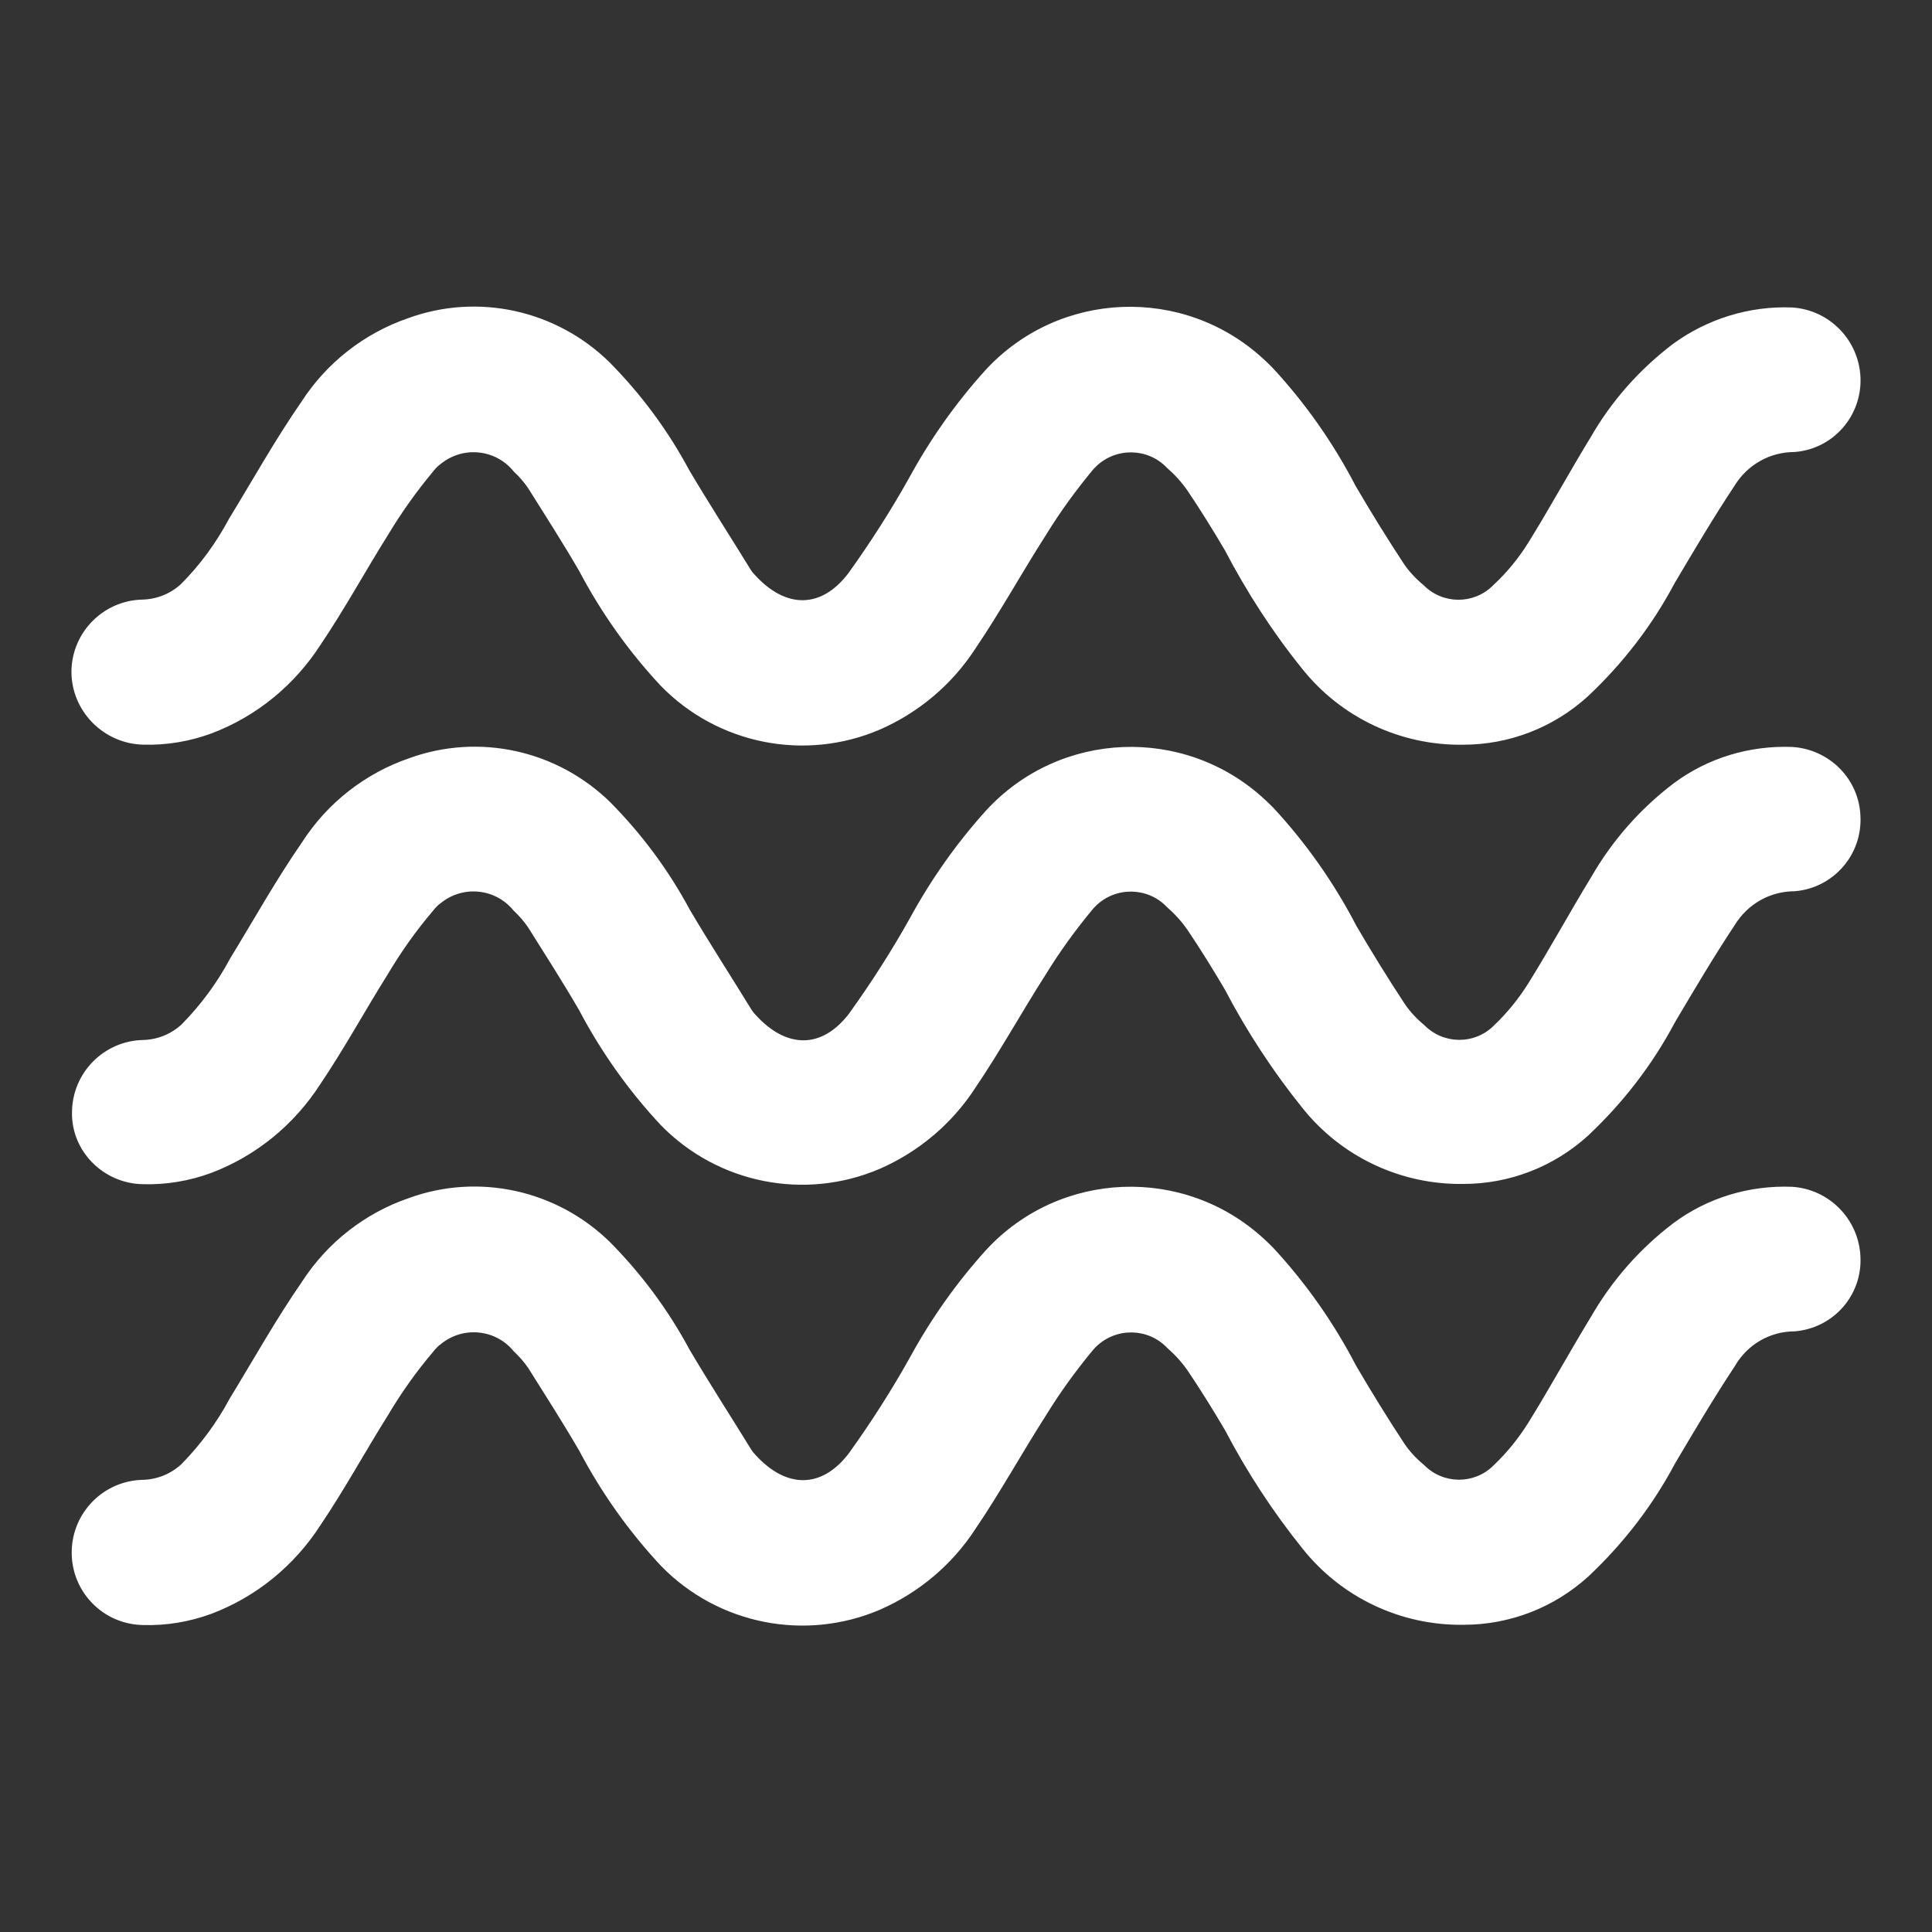
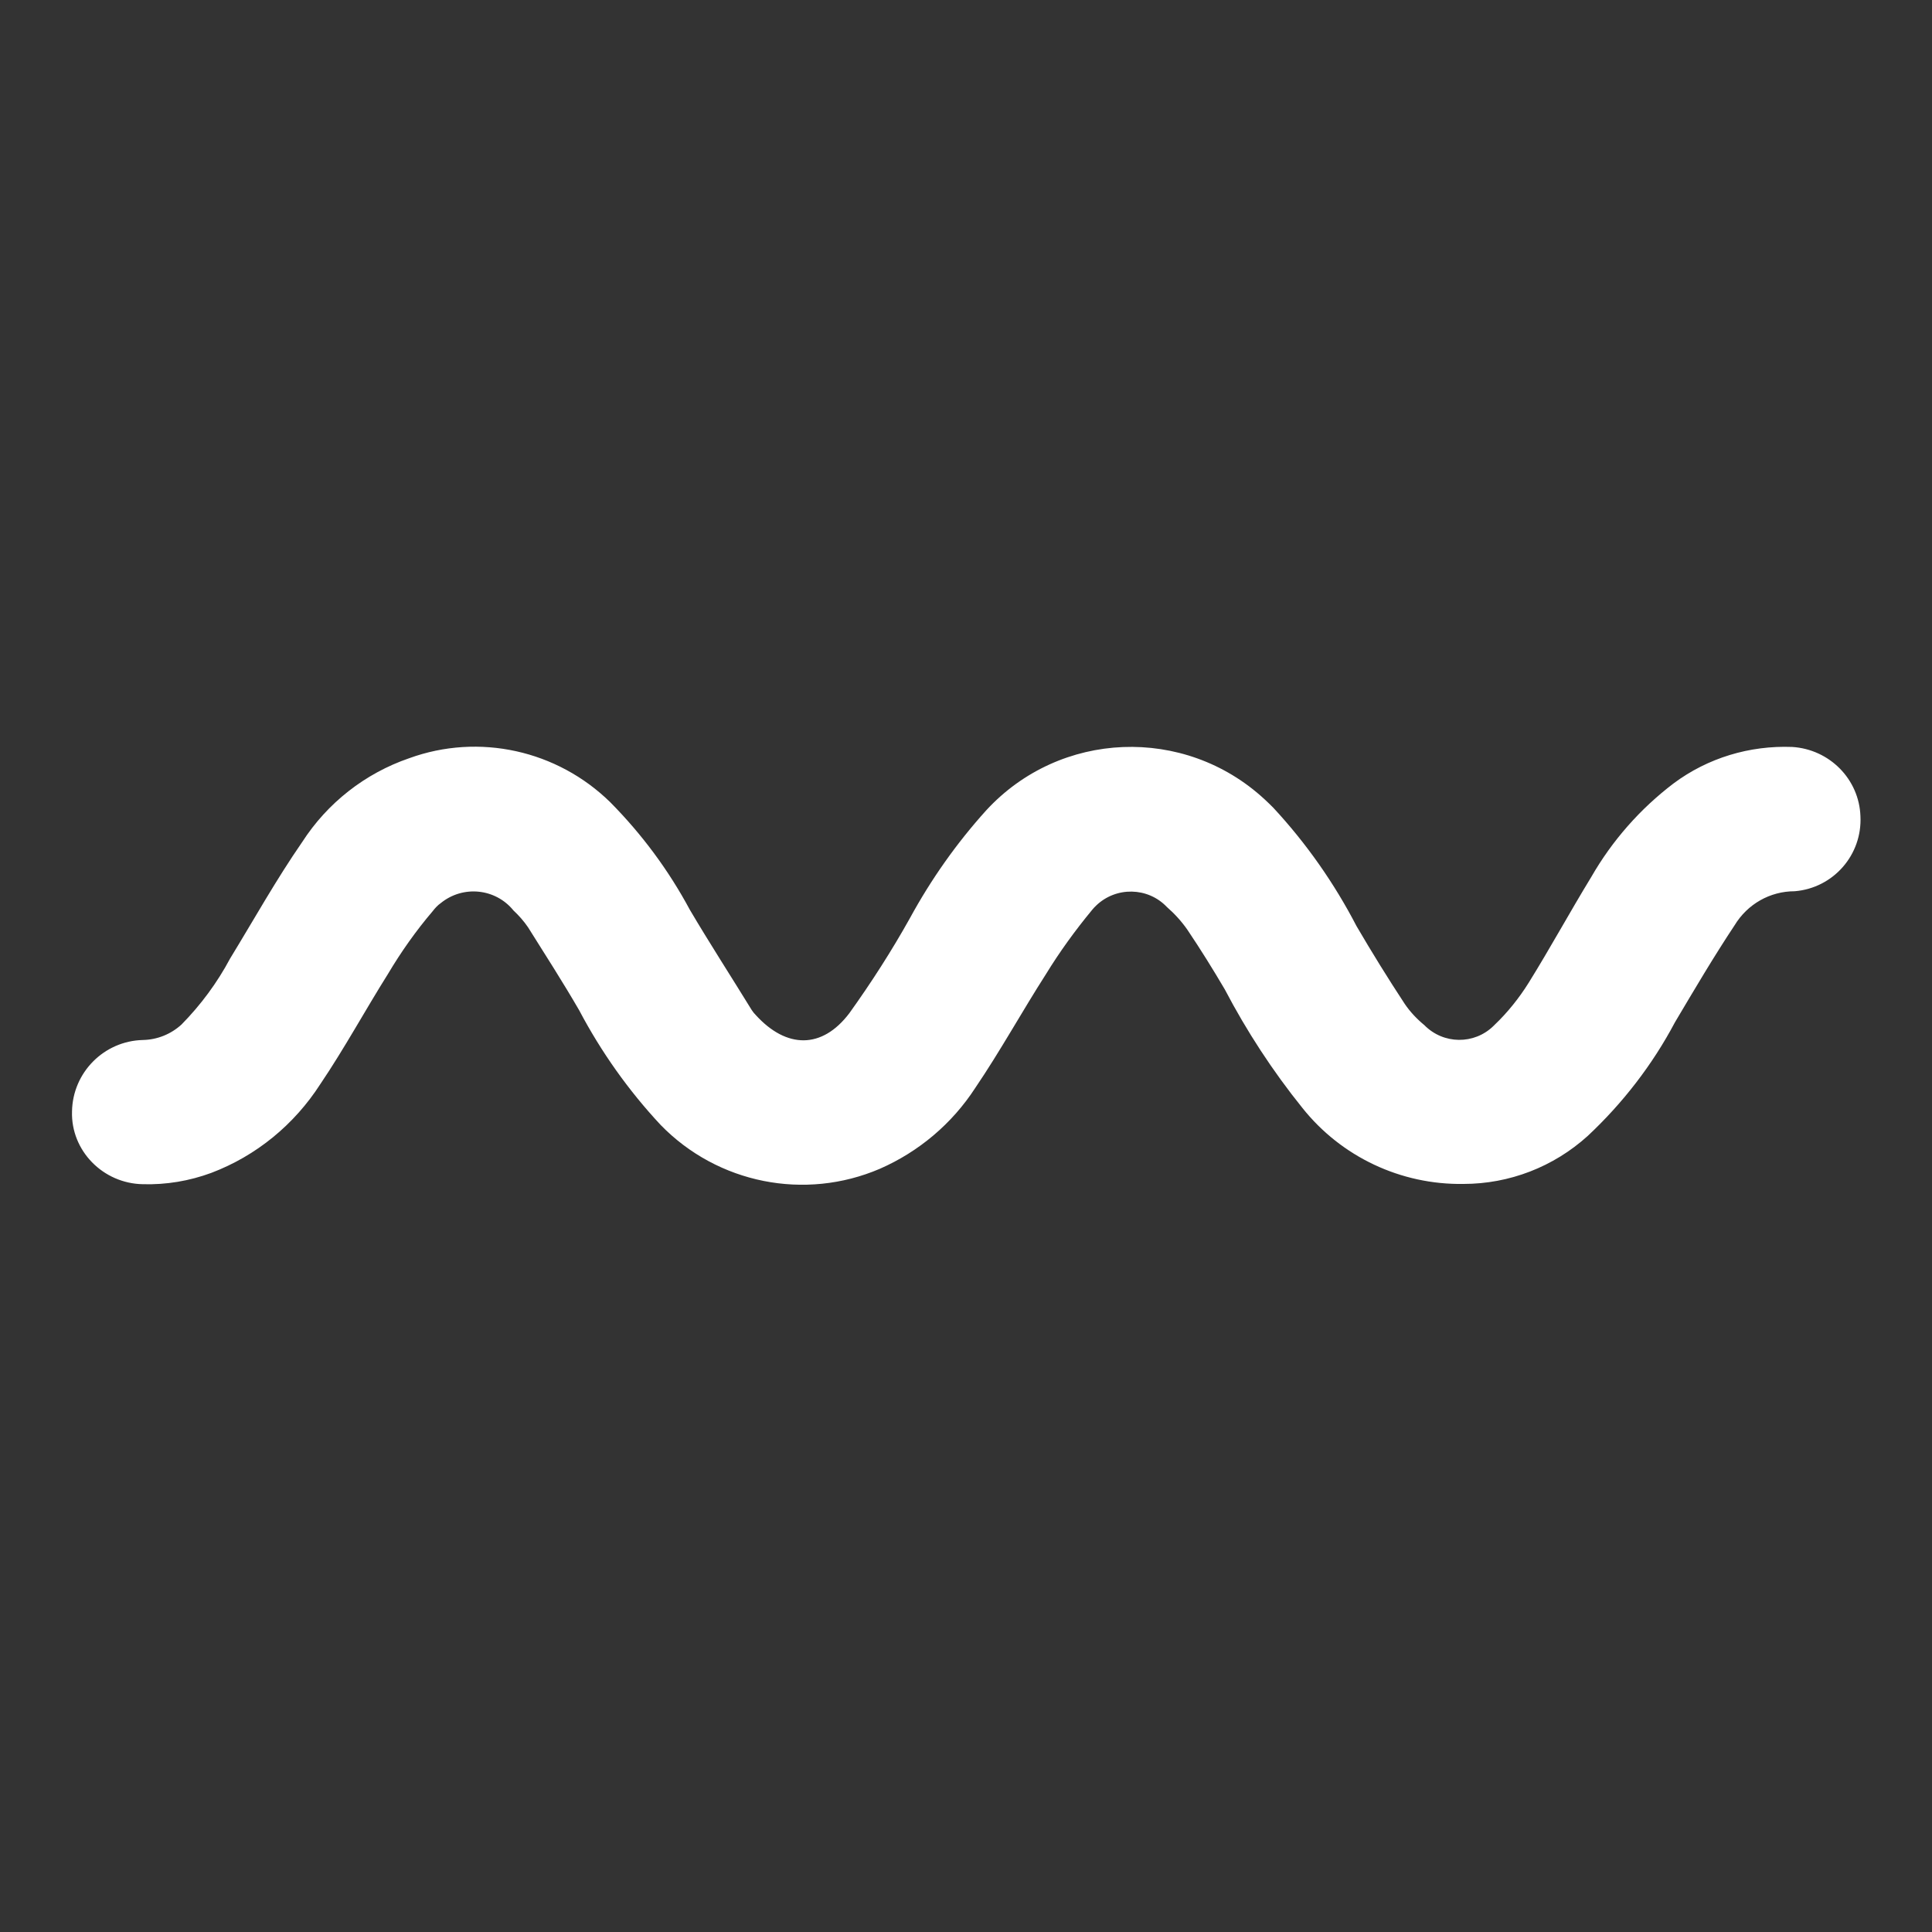
<svg xmlns="http://www.w3.org/2000/svg" version="1.1" id="Livello_1" x="0px" y="0px" viewBox="0 0 500 500" style="enable-background:new 0 0 500 500;" xml:space="preserve">
  <rect x="0" y="0" width="500" height="500" fill="#333333" stroke="none" />
  <style type="text/css">
	.st0{fill:#FFFFFF;}
</style>
  <g>
    <path class="st0" d="M36.99,306.47c6,0.17,12-0.83,17.67-2.92c11.67-4.42,21.5-12.5,28.25-23c6.25-9.25,11.58-19.08,17.5-28.5   c3.42-5.75,7.25-11.17,11.58-16.25c0.58-0.75,1.25-1.5,2.08-2.08c5.75-4.67,14.17-3.83,18.83,1.92c1.42,1.33,2.67,2.75,3.75,4.33   c4.5,7.17,9,14.17,13.25,21.5c5.67,10.75,12.75,20.75,21.08,29.67c14.75,15.17,37.33,19.67,56.75,11.33   c10.08-4.42,18.67-11.67,24.67-20.92c6.5-9.58,12.08-19.75,18.33-29.5c3.58-5.83,7.58-11.33,11.92-16.58   c0.33-0.42,0.67-0.75,1-1.08c5.17-5,13.42-4.83,18.33,0.33c2,1.75,3.83,3.75,5.33,5.92c3.42,5.08,6.58,10.17,9.67,15.42   c5.67,10.83,12.42,21.17,20.08,30.67c10.08,12.67,25.5,19.92,41.67,19.67l0,0c11.92,0,23.33-4.42,32.17-12.42   c9.08-8.5,16.75-18.42,22.58-29.42c5-8.42,10-16.92,15.42-25.08c3.33-5.5,9.17-8.83,15.58-8.83c10-0.83,17.5-9.42,17-19.42   c-0.33-9.58-8-17.33-17.67-17.92c-11-0.42-21.83,2.83-30.67,9.42c-8.67,6.58-15.92,14.83-21.33,24.25   c-5.5,9-10.58,18.33-16.17,27.33c-2.5,4-5.5,7.75-8.92,11c-0.08,0.08-0.08,0.08-0.17,0.17c-5,4.92-13,4.83-17.92-0.17   c-1.92-1.58-3.67-3.42-5.08-5.5c-4.33-6.58-8.5-13.33-12.5-20.17c-5.75-11.08-13-21.42-21.5-30.58c-0.75-0.75-1.5-1.5-2.33-2.25   c-20.67-19.08-52.92-17.83-72,2.92c-7.67,8.5-14.25,17.83-19.75,27.92c-4.75,8.5-10,16.67-15.67,24.58   c-7.08,9.33-16.25,9.17-24.17,0.5c-0.42-0.42-0.75-0.83-1.08-1.33c-5.33-8.67-10.83-17.17-16-25.92   c-5.5-10.25-12.42-19.58-20.58-27.83c-13.75-13.5-34-18-52.08-11.42c-11.42,3.92-21.17,11.58-27.67,21.67   c-6.75,9.75-12.5,20.08-18.67,30.17c-3.33,6.25-7.58,12-12.58,17.08c-2.75,2.5-6.25,3.92-10,4c-10.08,0.25-18.17,8.42-18.33,18.5   C18.33,297.8,26.66,306.3,36.99,306.47z" />
-     <path class="st0" d="M464.48,344.55c10-0.83,17.5-9.33,17-19.33c-0.42-9.67-8.08-17.5-17.75-18.08c-11-0.42-21.83,2.83-30.67,9.42   c-8.67,6.58-15.92,14.83-21.33,24.25c-5.5,9-10.58,18.33-16.17,27.33c-2.5,4-5.5,7.75-8.92,11c-0.08,0.08-0.08,0.08-0.17,0.17   c-5,4.92-13,4.83-17.92-0.17c-1.92-1.58-3.67-3.42-5.08-5.5c-4.33-6.58-8.5-13.33-12.5-20.17c-5.75-11.08-13-21.42-21.5-30.58   c-0.75-0.75-1.5-1.5-2.33-2.25c-20.67-19.08-52.92-17.83-72,2.92c-7.67,8.5-14.25,17.83-19.75,27.92   c-4.75,8.5-10,16.67-15.67,24.58c-7.08,9.33-16.25,9.17-24.17,0.5c-0.42-0.42-0.75-0.83-1.08-1.33c-5.33-8.67-10.83-17.17-16-25.92   c-5.5-10.25-12.42-19.58-20.58-27.83c-13.75-13.5-34-18-52.08-11.42c-11.42,3.92-21.17,11.58-27.67,21.67   c-6.75,9.75-12.5,20.08-18.67,30.17c-3.33,6.25-7.58,12-12.58,17.08c-2.75,2.5-6.25,3.92-10,4c-10.08,0.25-18.17,8.42-18.33,18.5   c-0.17,10.42,8.08,18.92,18.5,19.08c6,0.17,12-0.83,17.67-2.92c11.67-4.42,21.5-12.5,28.25-23c6.25-9.25,11.58-19.08,17.5-28.5   c3.42-5.75,7.25-11.17,11.58-16.25c0.58-0.75,1.25-1.5,2.08-2.08c5.75-4.67,14.17-3.83,18.83,1.92c1.42,1.33,2.67,2.75,3.75,4.33   c4.5,7.17,9,14.17,13.25,21.5c5.67,10.75,12.75,20.75,21.08,29.67c14.75,15.17,37.33,19.67,56.75,11.33   c10.08-4.42,18.67-11.67,24.67-20.92c6.5-9.58,12.08-19.75,18.33-29.5c3.58-5.83,7.58-11.33,11.92-16.58   c0.33-0.42,0.67-0.75,1-1.08c5.17-5,13.42-4.83,18.33,0.33c2,1.75,3.83,3.75,5.33,5.92c3.42,5.08,6.58,10.17,9.67,15.42   c5.67,10.83,12.42,21.17,20.08,30.67c10.08,12.67,25.5,19.92,41.67,19.67l0,0c11.92,0,23.33-4.42,32.17-12.42   c9.08-8.5,16.75-18.42,22.58-29.42c5-8.42,10-16.92,15.42-25.08C452.23,347.88,458.15,344.55,464.48,344.55z" />
-     <path class="st0" d="M37.08,192.72c6,0.17,12-0.83,17.67-2.92c11.67-4.42,21.5-12.5,28.25-23c6.25-9.25,11.58-19.08,17.5-28.5   c3.42-5.67,7.25-11.08,11.5-16.17c0.58-0.75,1.25-1.5,2.08-2.08c5.75-4.67,14.17-3.83,18.83,1.92c1.42,1.33,2.67,2.75,3.75,4.33   c4.5,7.17,9,14.17,13.25,21.5c5.67,10.75,12.75,20.75,21.08,29.67c14.75,15.17,37.33,19.67,56.75,11.33   c10.08-4.42,18.67-11.67,24.67-20.92c6.5-9.58,12.08-19.75,18.33-29.5c3.58-5.83,7.58-11.33,11.92-16.58   c0.33-0.42,0.67-0.75,1-1.08c5.17-5,13.42-4.83,18.33,0.33c2,1.75,3.83,3.75,5.33,5.92c3.42,5.08,6.58,10.17,9.67,15.42   c5.67,10.83,12.33,21.17,20,30.67c10.08,12.67,25.5,19.92,41.67,19.67l0,0c11.92,0,23.33-4.42,32.17-12.42   c9.08-8.5,16.75-18.42,22.58-29.42c5-8.42,10-16.92,15.42-25.08c3.33-5.5,9.17-8.83,15.58-8.83c10-0.75,17.5-9.33,17.08-19.33   c-0.42-9.67-8.08-17.5-17.75-18.08c-11-0.42-21.83,2.92-30.75,9.42c-8.67,6.58-15.92,14.75-21.33,24.17   c-5.5,9-10.58,18.33-16.17,27.33c-2.5,4-5.5,7.67-9,10.92c-0.08,0.08-0.08,0.08-0.17,0.17c-5,4.92-13,4.83-17.92-0.17   c-1.92-1.58-3.67-3.42-5.08-5.5c-4.33-6.58-8.5-13.33-12.5-20.17c-5.75-11.08-13-21.42-21.5-30.58c-0.75-0.75-1.5-1.5-2.33-2.25   c-20.67-19.08-52.92-17.83-72,2.92c-7.67,8.5-14.25,17.83-19.75,27.92c-4.75,8.5-10,16.67-15.67,24.58   c-7.08,9.33-16.25,9.17-24.17,0.5c-0.42-0.42-0.75-0.83-1.08-1.33c-5.33-8.67-10.83-17.17-16-25.92   c-5.5-10.25-12.42-19.58-20.58-27.83c-13.75-13.5-34-18-52.08-11.42c-11.42,3.92-21.17,11.58-27.67,21.67   c-6.75,9.75-12.5,20.08-18.67,30.17c-3.33,6.25-7.5,12-12.5,17c-2.75,2.5-6.25,3.92-10,4c-10.08,0.25-18.17,8.42-18.33,18.5   C18.41,183.97,26.74,192.47,37.08,192.72z" />
  </g>
</svg>